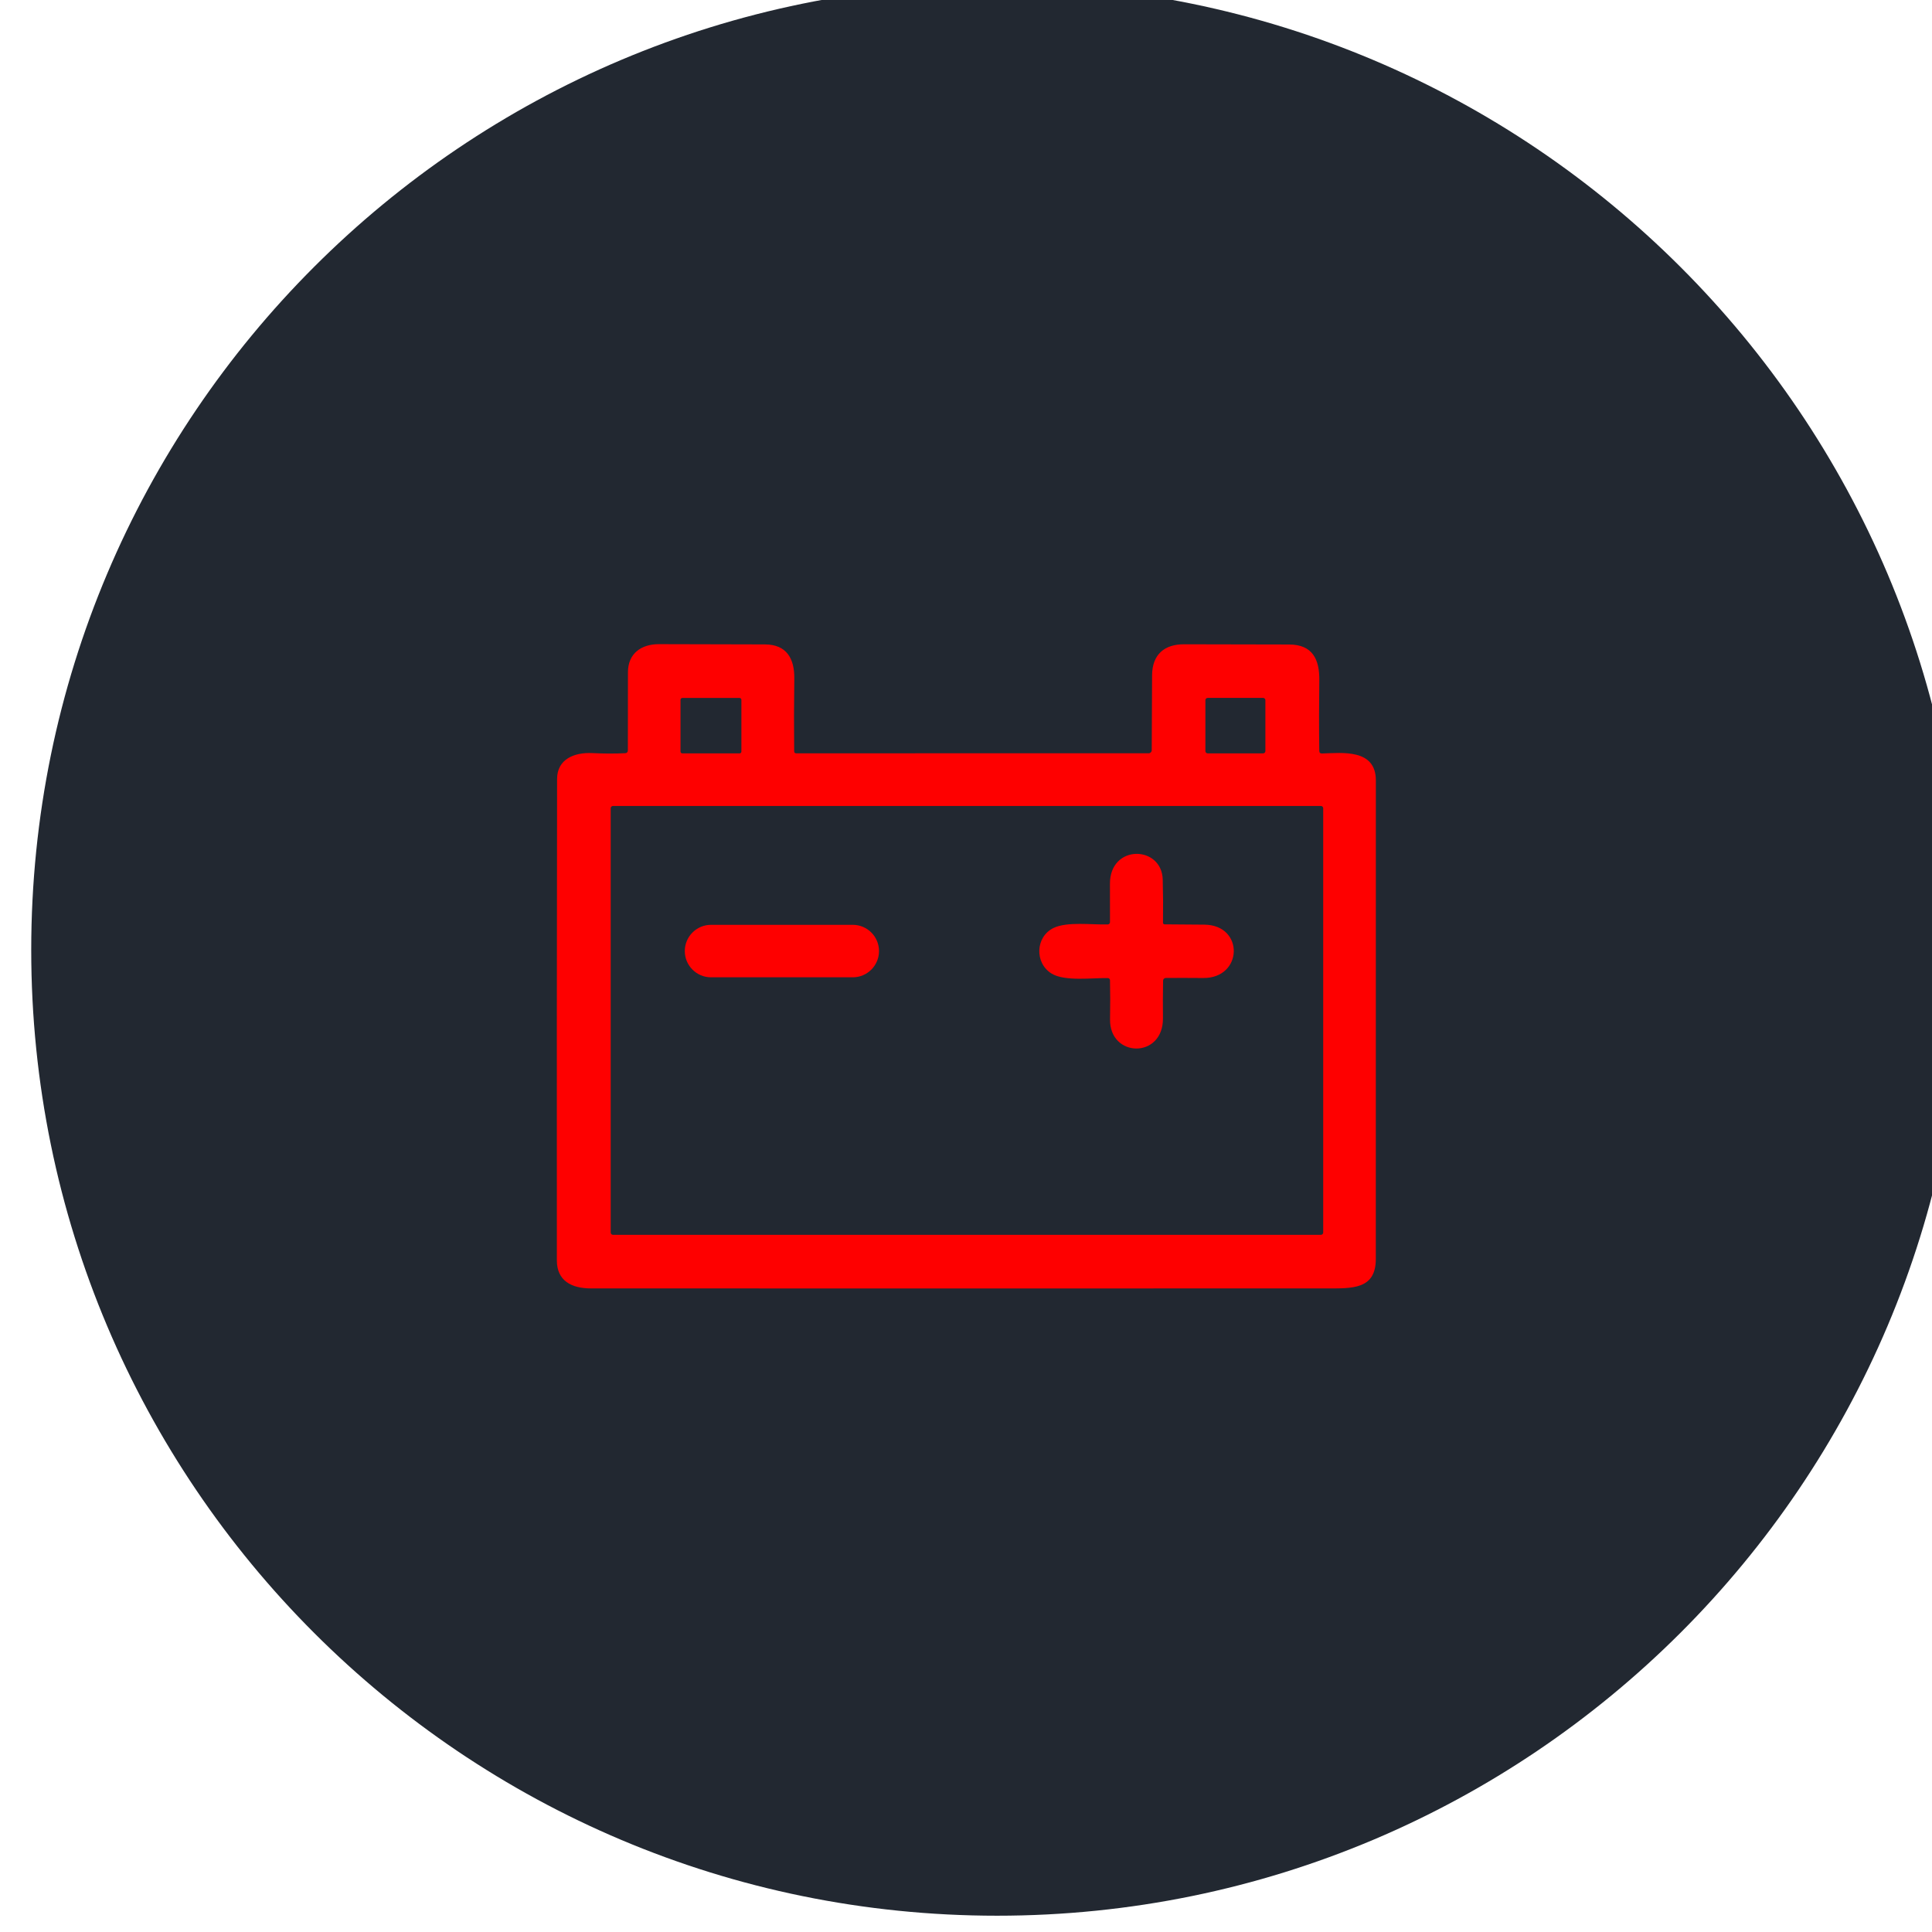
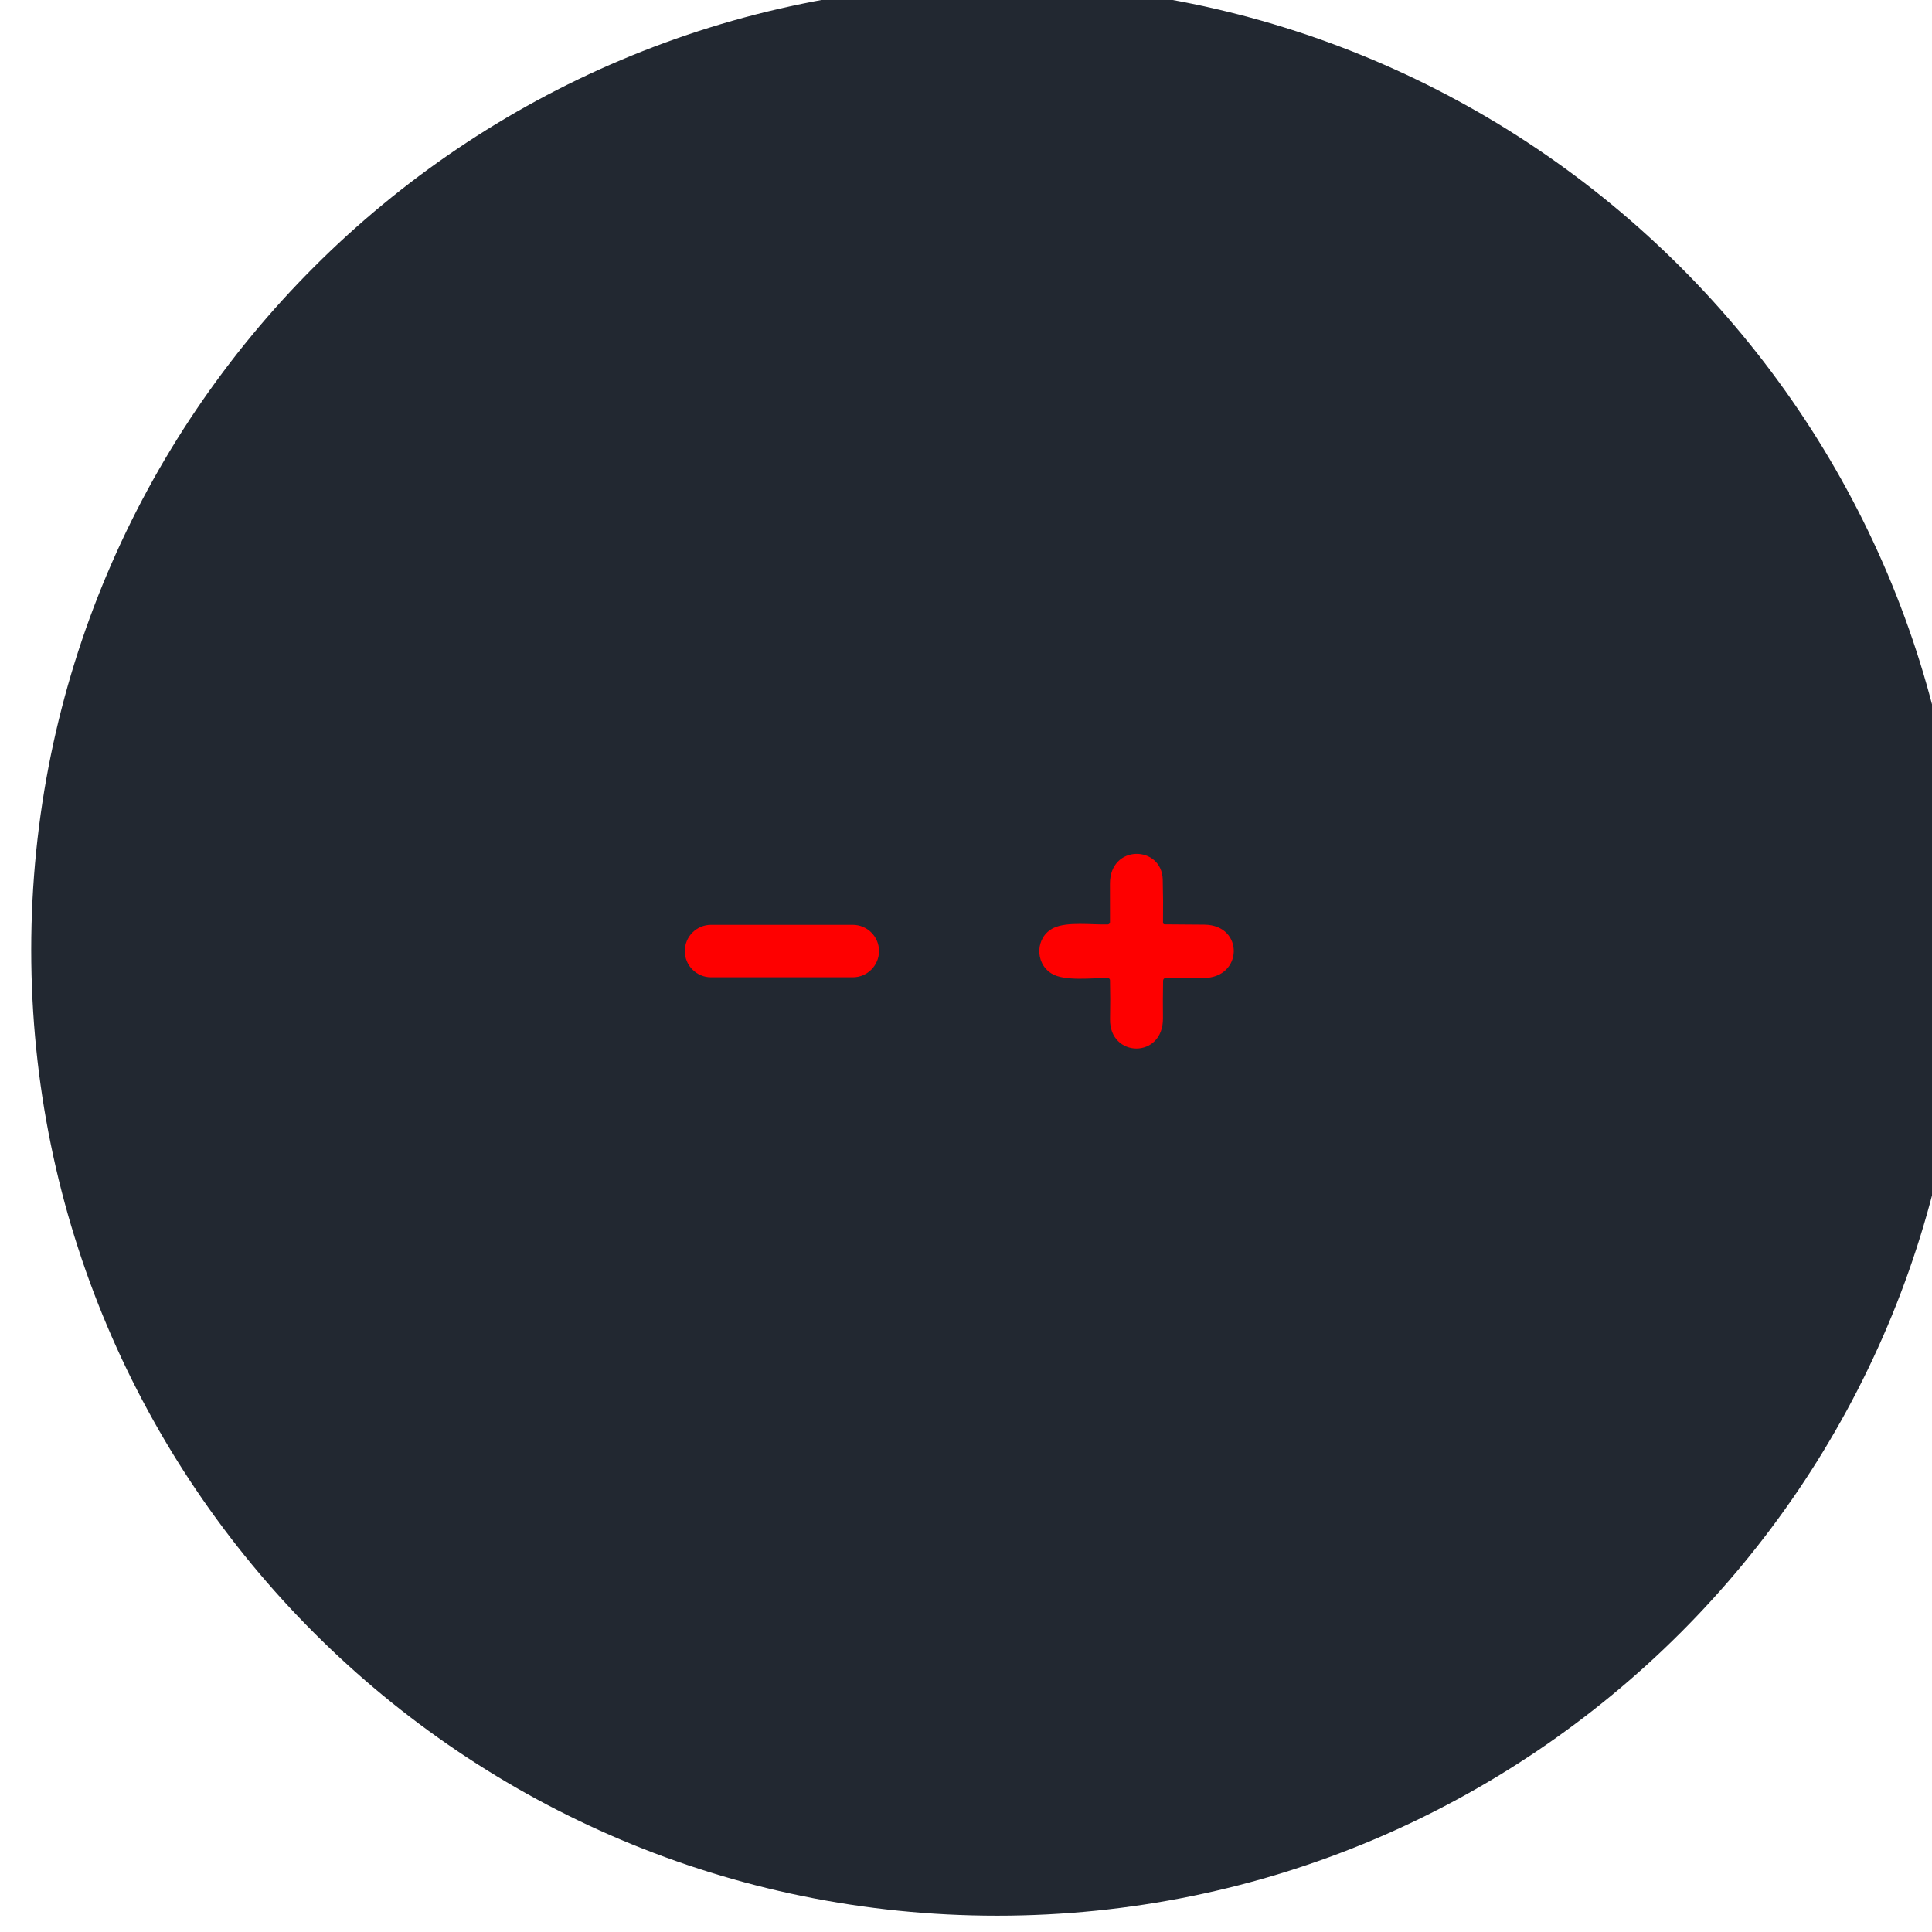
<svg xmlns="http://www.w3.org/2000/svg" width="100%" height="100%" viewBox="0 0 150 150" xml:space="preserve" style="fill-rule:evenodd;clip-rule:evenodd;stroke-linejoin:round;stroke-miterlimit:2;">
  <g transform="matrix(1,0,0,1,-609.452,-922.451)">
    <g transform="matrix(4.406,0,0,7.231,-37929.3,-31814.1)">
      <path d="M8781.48,4537.45C8781.48,4531.72 8773.85,4527.08 8764.45,4527.08L8764.45,4527.08C8755.05,4527.08 8747.43,4531.72 8747.43,4537.45L8747.43,4537.45C8747.43,4543.18 8755.05,4547.82 8764.45,4547.82L8764.45,4547.82C8773.85,4547.82 8781.48,4543.18 8781.48,4537.45L8781.48,4537.45Z" style="fill:rgb(34,40,49);" />
    </g>
    <g transform="matrix(0.339,0,0,0.339,632.618,946.967)">
-       <path d="M234.45,100.25C239.09,100.11 246.77,99.15 246.77,106.41C246.77,142.137 246.767,178.673 246.76,216.02C246.76,223.06 241.29,222.76 235.39,222.76C177.683,222.78 121.553,222.78 67,222.76C62.51,222.76 59.21,220.98 59.2,216.37C59.173,180.97 59.19,144.207 59.25,106.08C59.26,101.55 63.17,99.96 67.32,100.16C69.967,100.293 72.477,100.3 74.85,100.18C75.257,100.153 75.46,99.937 75.46,99.53C75.48,93.443 75.487,87.493 75.48,81.68C75.47,77.32 78.55,75.21 82.57,75.21C91.543,75.223 99.643,75.243 106.87,75.27C111.8,75.29 113.64,78.5 113.58,83.1C113.5,88.913 113.49,94.46 113.55,99.74C113.557,100.053 113.713,100.21 114.02,100.21L194.74,100.2C195.124,100.2 195.44,99.884 195.44,99.5C195.48,94.027 195.507,88.32 195.52,82.38C195.53,77.52 198.42,75.23 202.82,75.24C210.713,75.26 218.743,75.277 226.91,75.29C232.31,75.3 233.88,78.75 233.82,83.49C233.747,88.823 233.743,94.21 233.81,99.65C233.817,100.063 234.03,100.263 234.45,100.25ZM101.46,87.95C101.46,87.72 101.27,87.53 101.04,87.53L87.94,87.53C87.71,87.53 87.52,87.72 87.52,87.95L87.52,99.81C87.52,100.04 87.71,100.23 87.94,100.23L101.04,100.23C101.27,100.23 101.46,100.04 101.46,99.81L101.46,87.95ZM221.47,88.04C221.47,87.755 221.235,87.52 220.95,87.52L208.25,87.52C207.965,87.52 207.73,87.755 207.73,88.04L207.73,99.7C207.73,99.985 207.965,100.22 208.25,100.22L220.95,100.22C221.235,100.22 221.47,99.985 221.47,99.7L221.47,88.04ZM234.71,112.79C234.71,112.505 234.475,112.27 234.19,112.27L72.05,112.27C71.765,112.27 71.53,112.505 71.53,112.79L71.53,209.97C71.53,210.255 71.765,210.49 72.05,210.49L234.19,210.49C234.475,210.49 234.71,210.255 234.71,209.97L234.71,112.79Z" style="fill:rgb(254,0,0);fill-rule:nonzero;" />
      <path d="M198.38,139.38C201.48,139.393 204.52,139.417 207.5,139.45C216.68,139.54 216.36,151.76 207.22,151.67C204.187,151.643 201.333,151.64 198.66,151.66C198.324,151.66 198.045,151.934 198.04,152.27C197.987,155.277 197.977,158.137 198.01,160.85C198.12,170.23 185.74,169.97 185.89,161.11C185.95,157.997 185.947,155.013 185.88,152.16C185.875,151.904 185.666,151.695 185.41,151.69C181.91,151.61 175.47,152.51 172.48,150.64C168.58,148.21 168.8,142.24 172.93,140.22C176.02,138.7 181.81,139.51 185.38,139.4C185.658,139.389 185.88,139.158 185.88,138.88C185.88,135.753 185.877,132.823 185.87,130.09C185.84,120.99 197.74,121.25 197.96,129.12C198.047,132.34 198.067,135.64 198.02,139.02C198.02,139.217 198.183,139.38 198.38,139.38Z" style="fill:rgb(254,0,0);fill-rule:nonzero;" />
      <path d="M132.98,145.5C132.98,142.183 130.287,139.49 126.97,139.49L94.51,139.49C91.193,139.49 88.5,142.183 88.5,145.5C88.5,148.817 91.193,151.51 94.51,151.51L126.97,151.51C130.287,151.51 132.98,148.817 132.98,145.5Z" style="fill:rgb(254,0,0);" />
    </g>
  </g>
</svg>